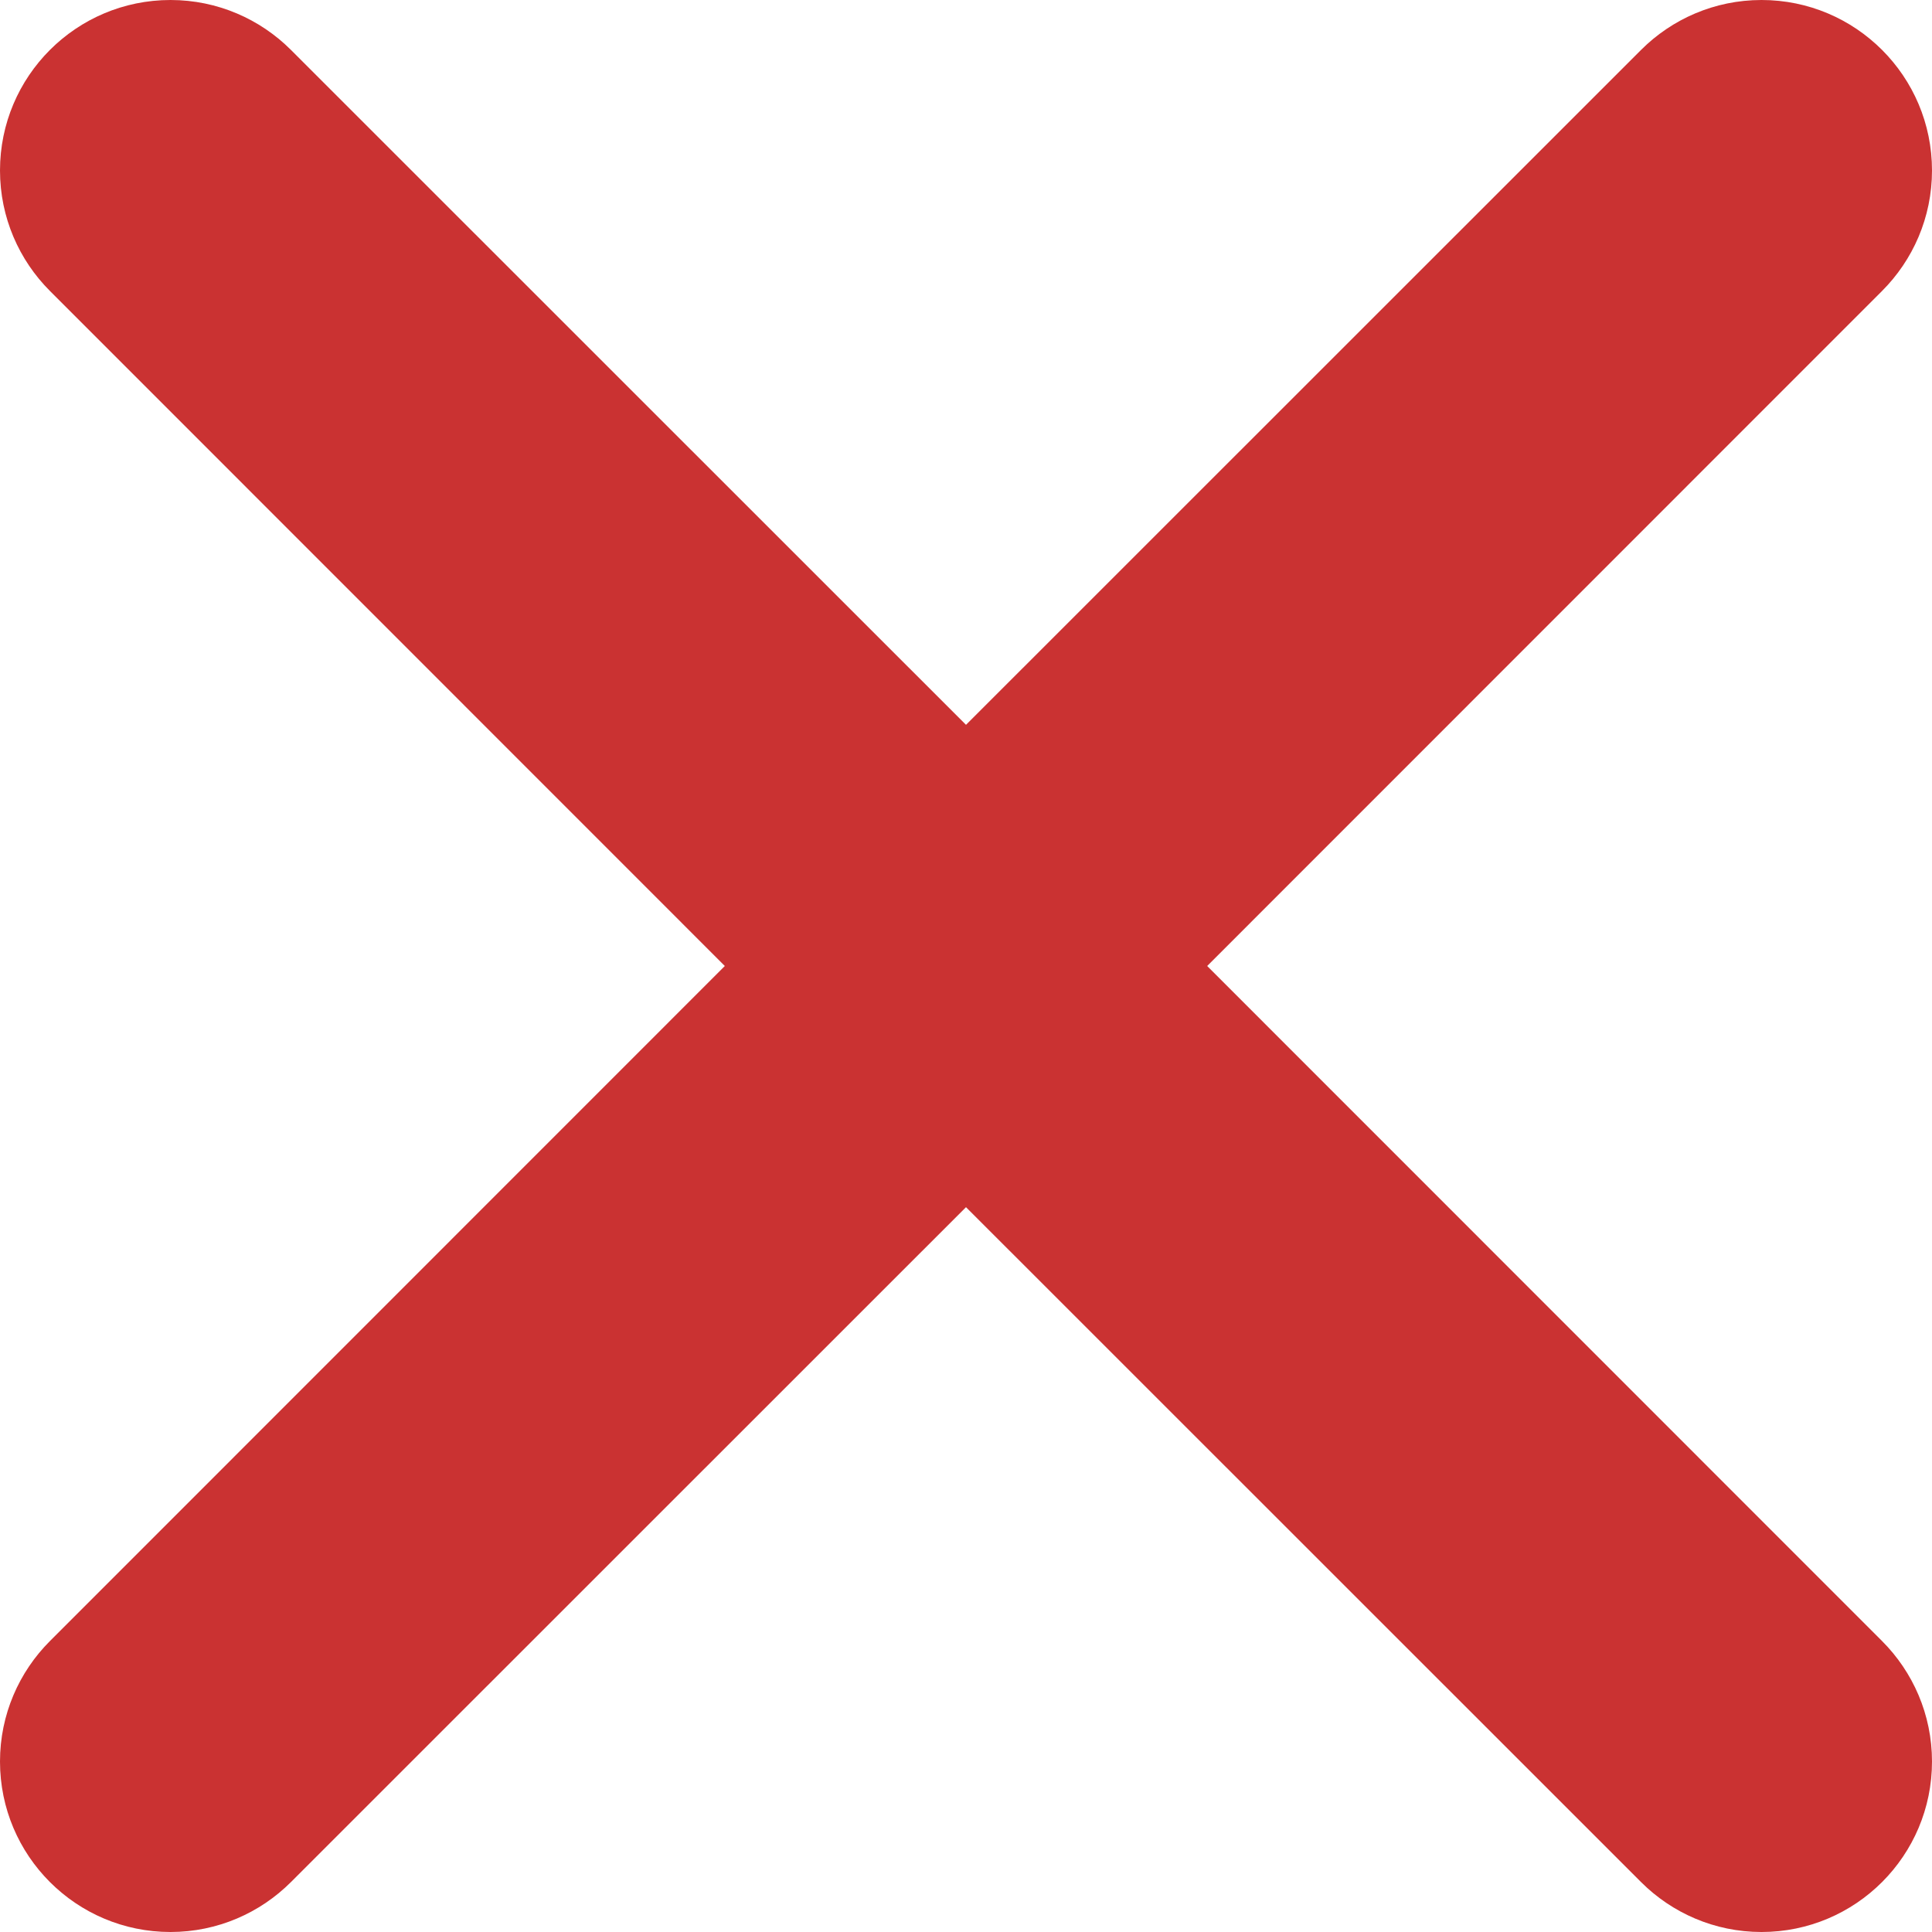
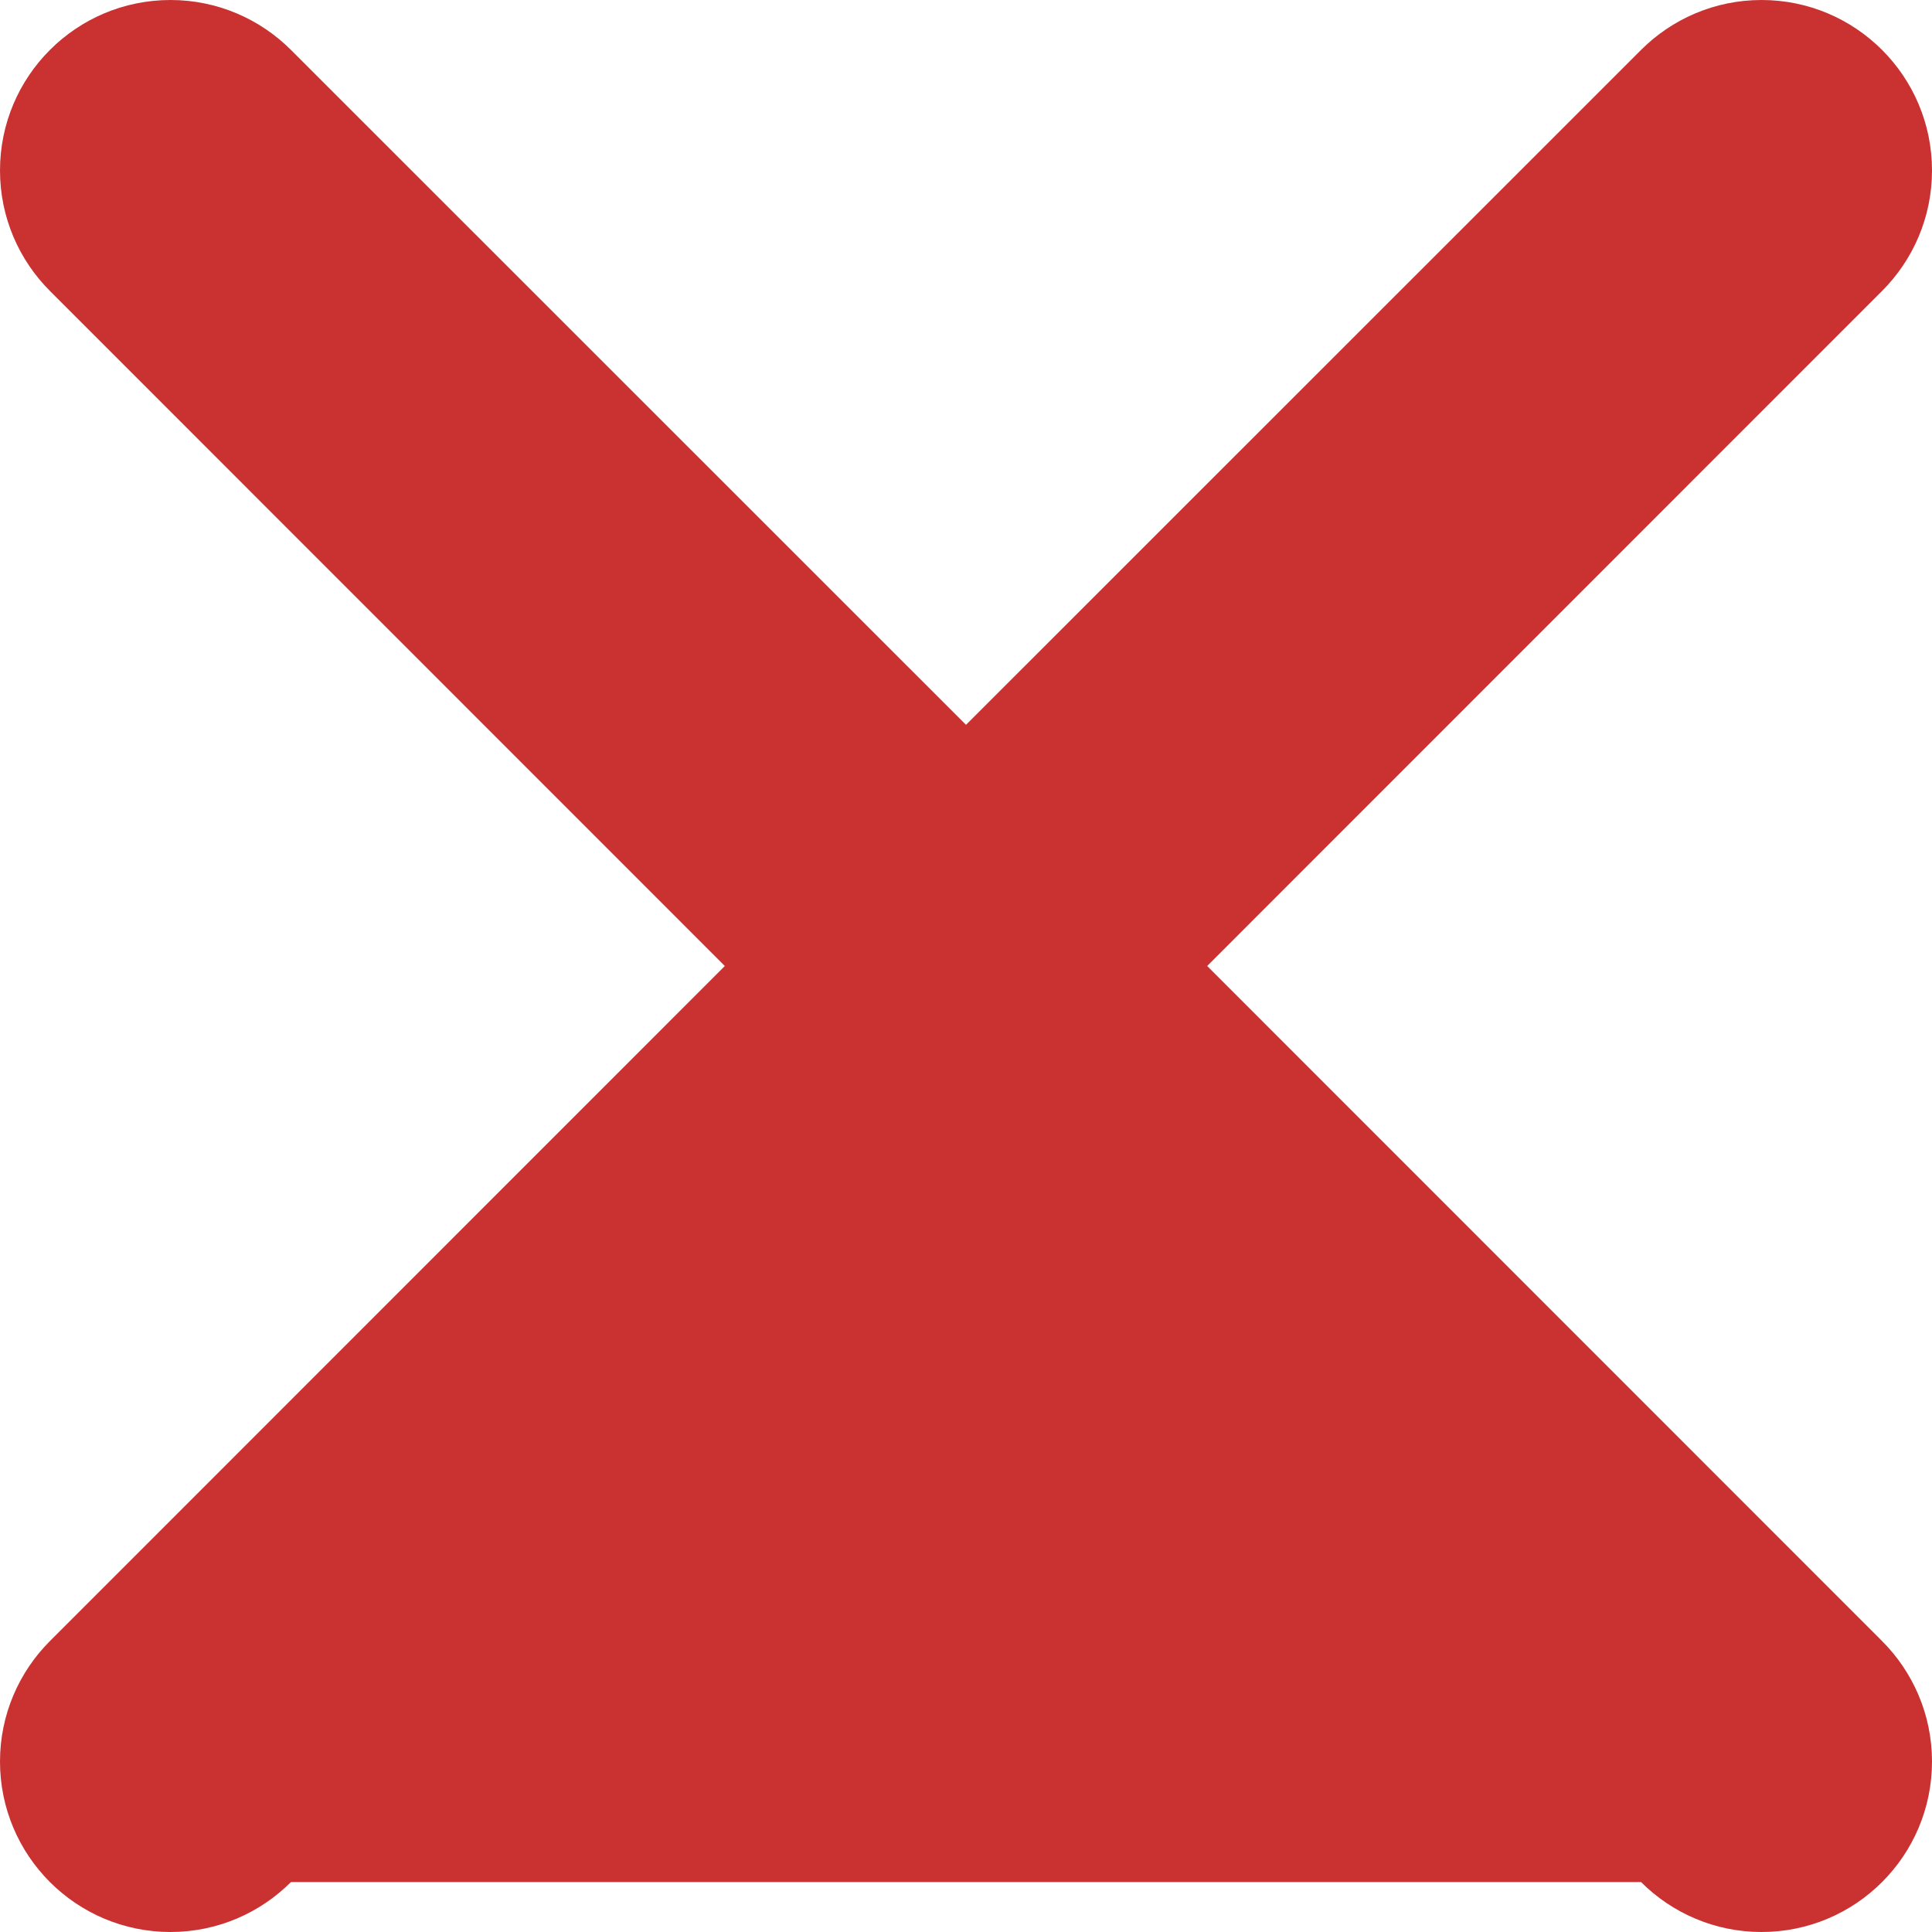
<svg xmlns="http://www.w3.org/2000/svg" width="12px" height="12px" viewBox="0 0 12 12" version="1.1">
  <title>Shape</title>
  <desc>Created with Sketch.</desc>
  <defs />
  <g id="sheet" stroke="none" stroke-width="1" fill="none" fill-rule="evenodd">
    <g id="auth" transform="translate(-288, -517)" fill="#CA3232">
      <g id="Group-2" transform="translate(-3, 490)">
-         <path d="M298.498,33 L302.69,28.807 C302.881,28.616 303,28.351 303,28.059 C303,27.474 302.526,27 301.941,27 C301.649,27 301.384,27.119 301.193,27.31 L297,31.502 L292.807,27.31 C292.616,27.119 292.351,27 292.059,27 C291.474,27 291,27.474 291,28.059 C291,28.351 291.119,28.616 291.31,28.807 L295.502,33 L291.31,37.193 C291.119,37.384 291,37.649 291,37.941 C291,38.526 291.474,39 292.059,39 C292.351,39 292.616,38.881 292.807,38.69 L297,34.498 L301.193,38.69 C301.384,38.881 301.649,39 301.941,39 C302.526,39 303,38.526 303,37.941 C303,37.649 302.881,37.384 302.69,37.193 L298.498,33 L298.498,33 Z" id="Shape" />
+         <path d="M298.498,33 L302.69,28.807 C302.881,28.616 303,28.351 303,28.059 C303,27.474 302.526,27 301.941,27 C301.649,27 301.384,27.119 301.193,27.31 L297,31.502 L292.807,27.31 C292.616,27.119 292.351,27 292.059,27 C291.474,27 291,27.474 291,28.059 C291,28.351 291.119,28.616 291.31,28.807 L295.502,33 L291.31,37.193 C291.119,37.384 291,37.649 291,37.941 C291,38.526 291.474,39 292.059,39 C292.351,39 292.616,38.881 292.807,38.69 L301.193,38.69 C301.384,38.881 301.649,39 301.941,39 C302.526,39 303,38.526 303,37.941 C303,37.649 302.881,37.384 302.69,37.193 L298.498,33 L298.498,33 Z" id="Shape" />
      </g>
    </g>
  </g>
</svg>